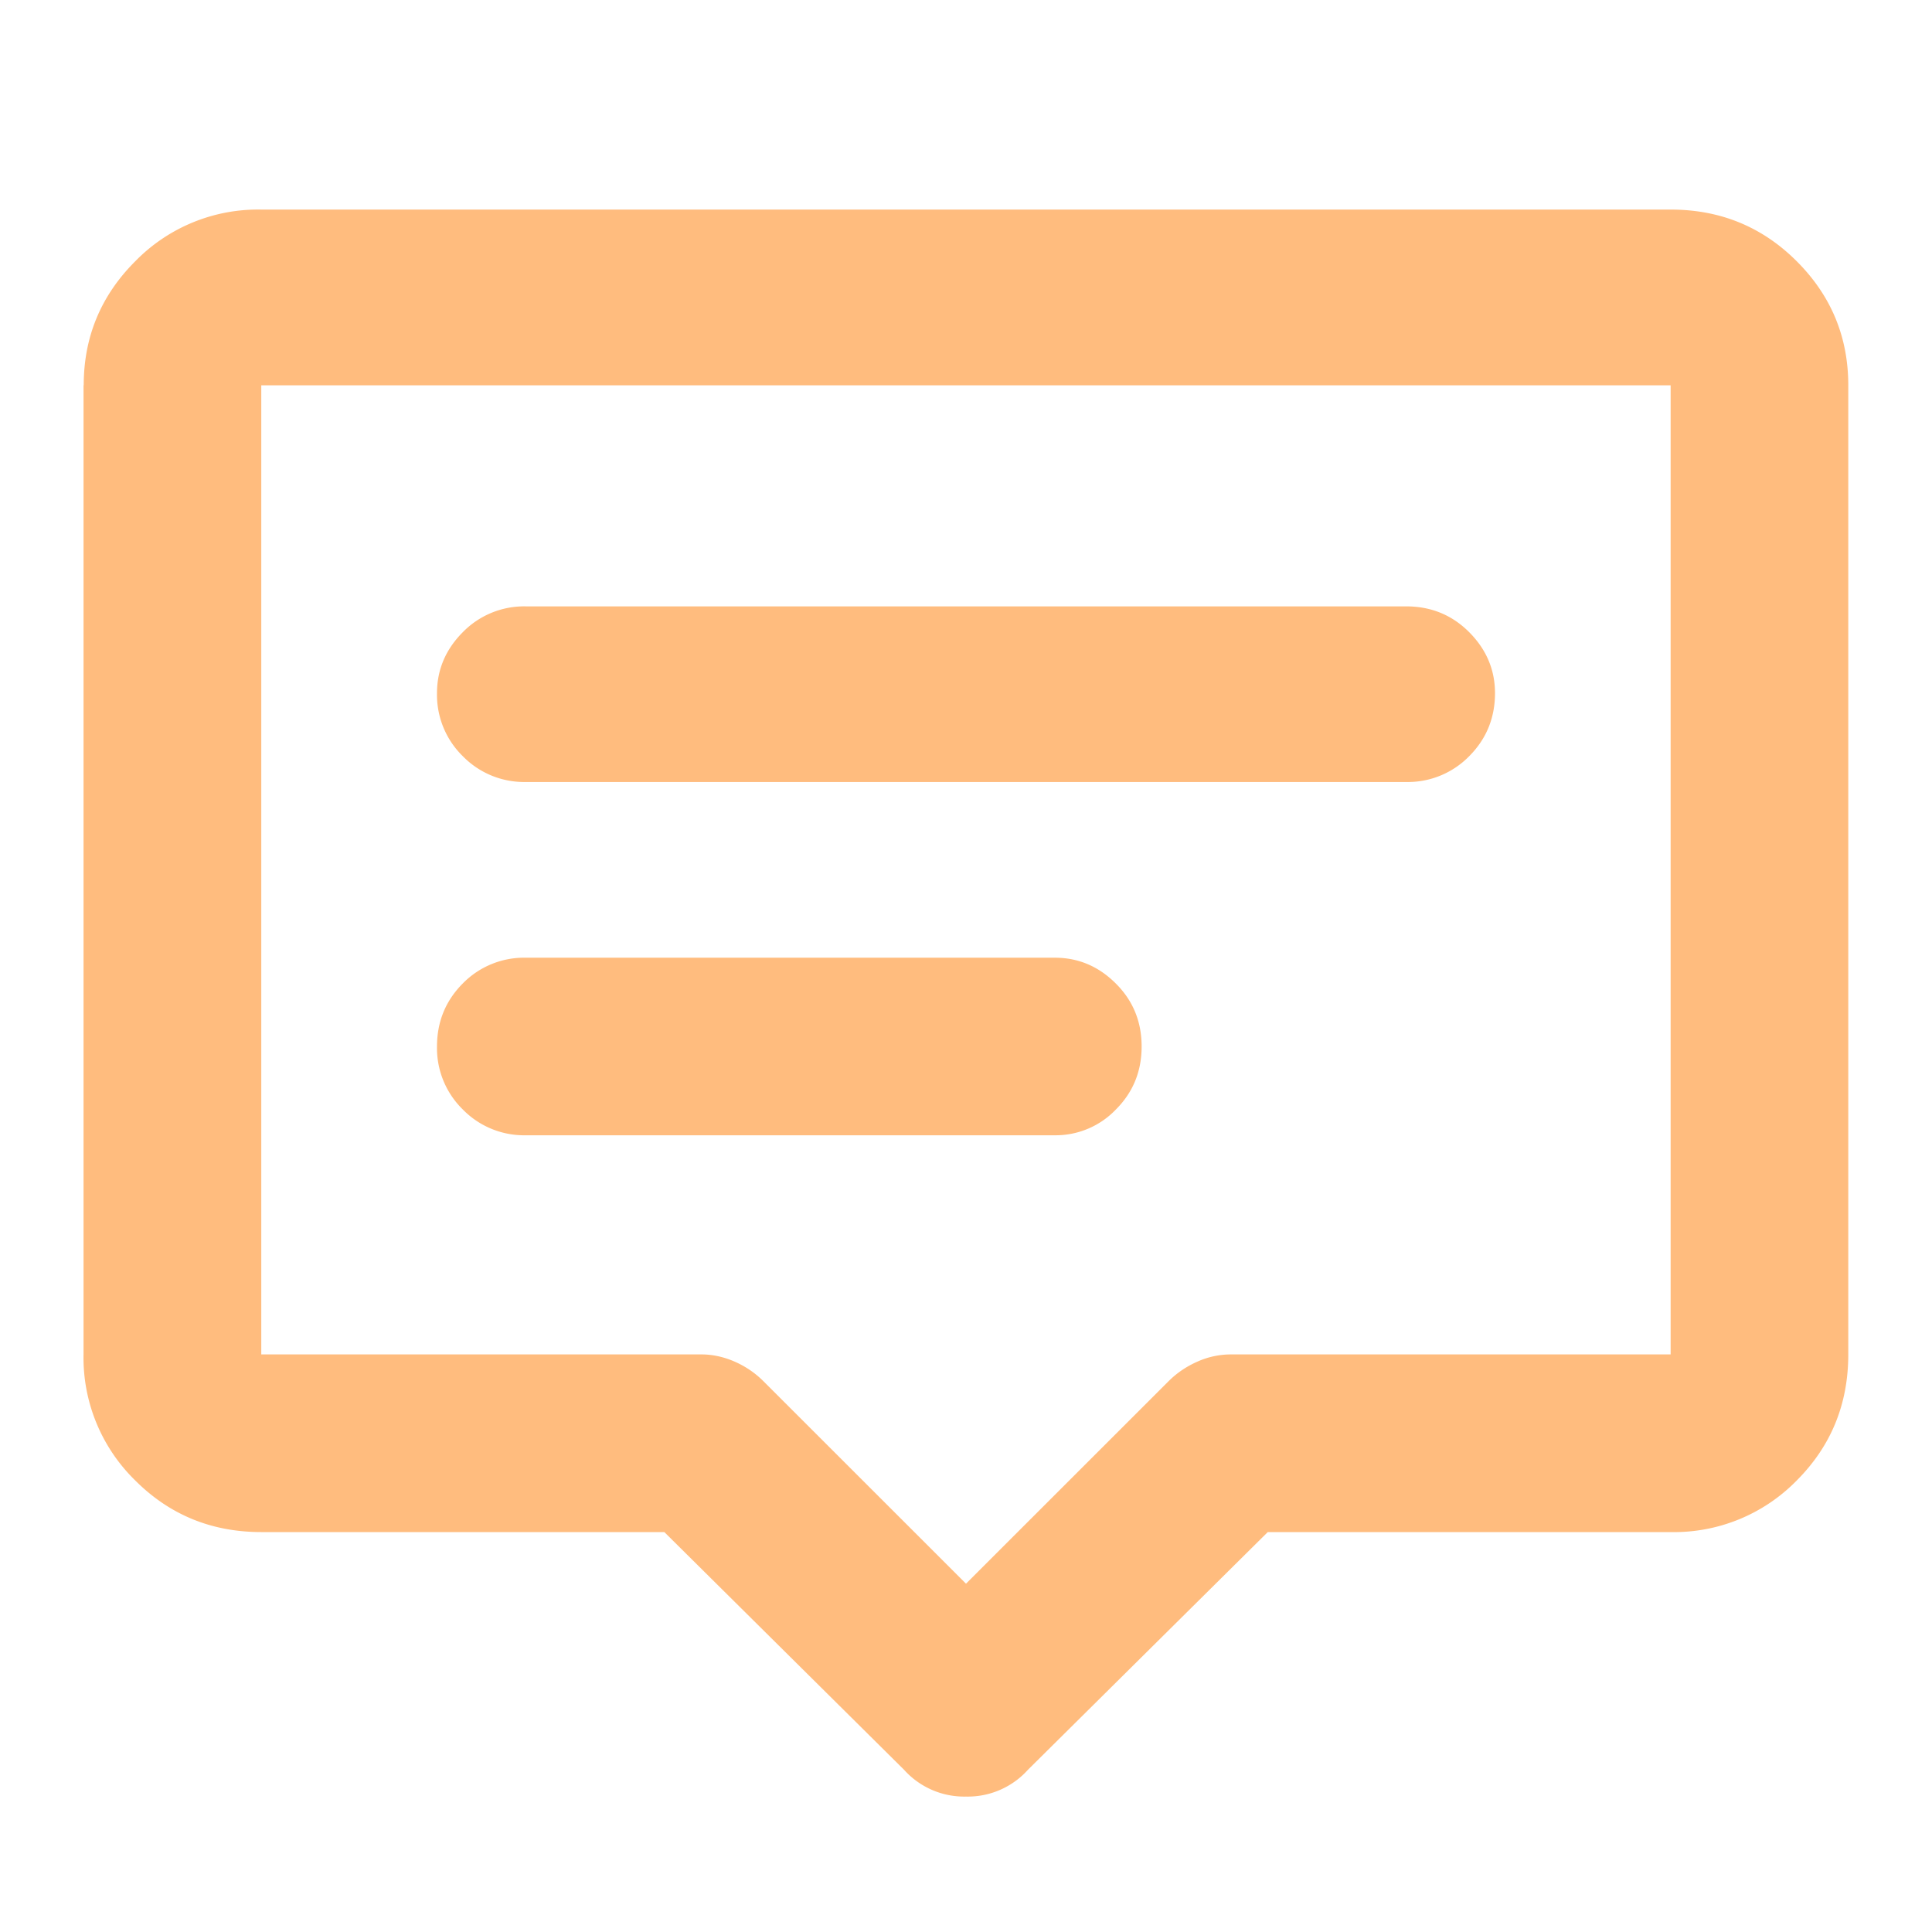
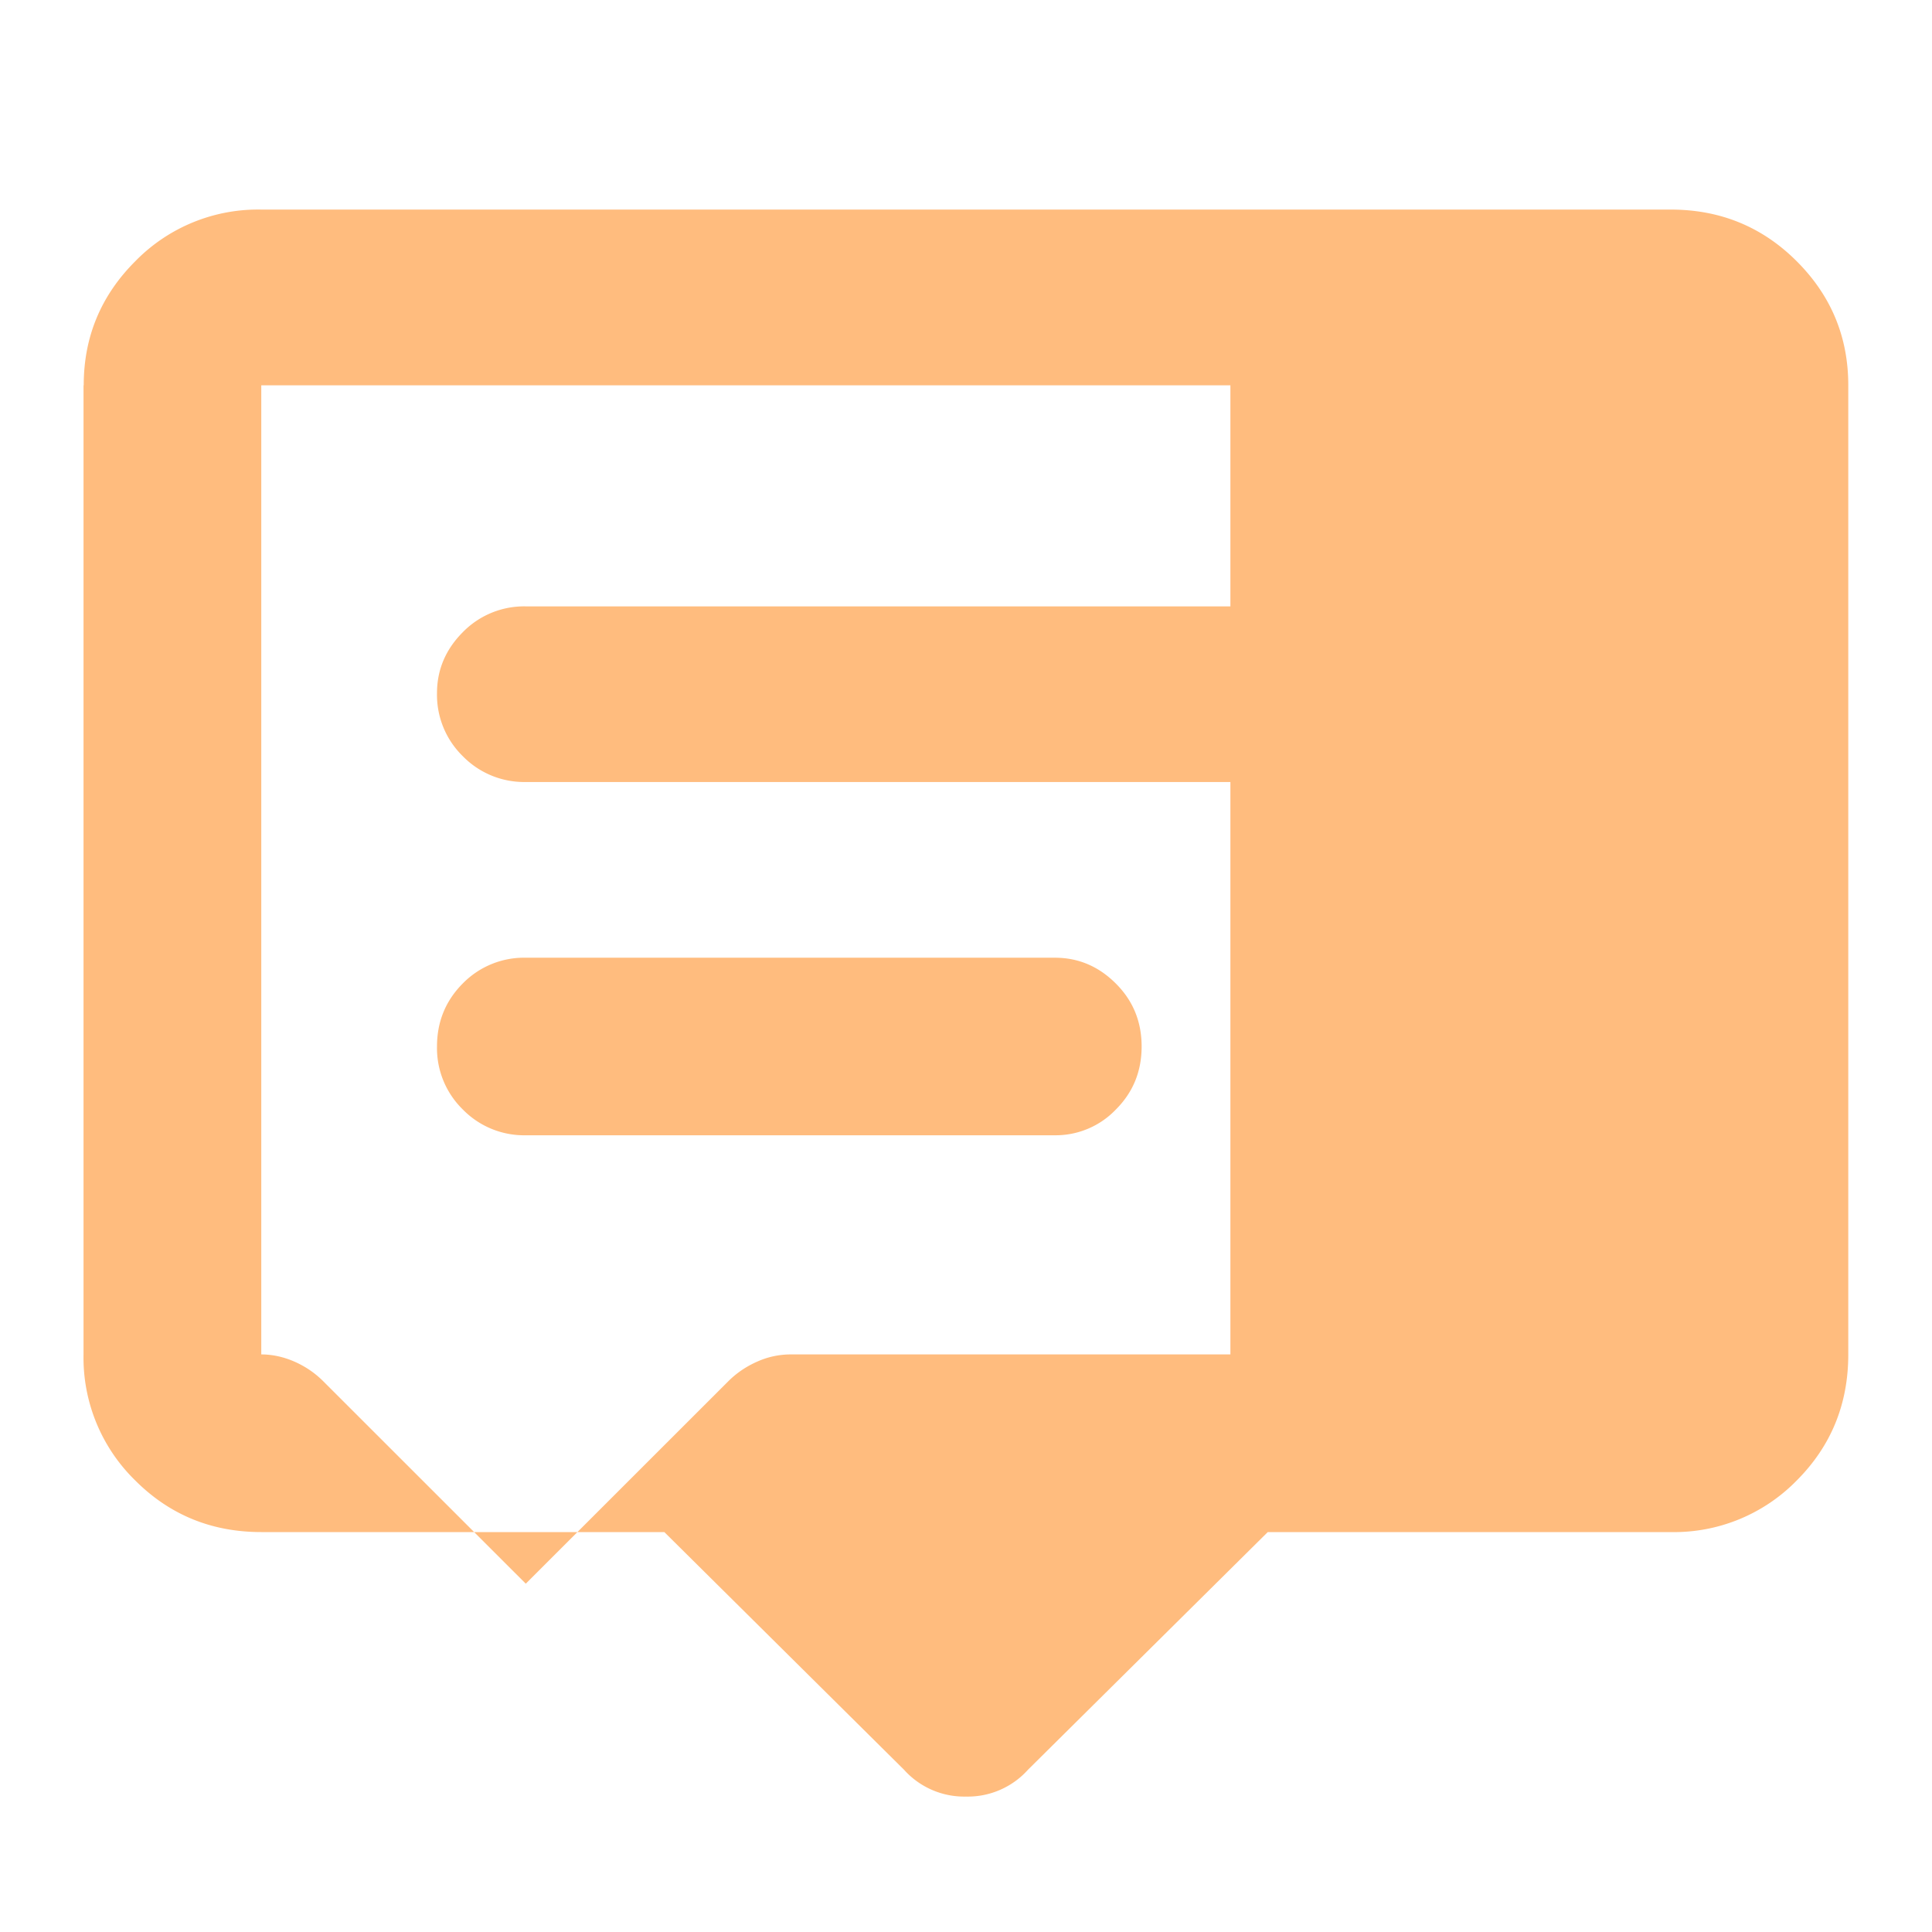
<svg xmlns="http://www.w3.org/2000/svg" width="21" height="21" viewBox="0 0 21 21">
  <title>Gesprek</title>
-   <path d="M.91 4.188c0-.525.186-.974.56-1.348a1.864 1.864 0 0 1 1.37-.562h15.32c.538 0 .995.187 1.37.562.374.374.56.823.56 1.348v10.534c0 .539-.186.995-.56 1.37a1.864 1.864 0 0 1-1.37.561h-4.38l-2.606 2.583a.879.879 0 0 1-.674.292.879.879 0 0 1-.674-.292l-2.605-2.583H2.84c-.54 0-.996-.187-1.37-.561a1.864 1.864 0 0 1-.562-1.37V4.188zm17.25 0H2.84v10.534h4.785c.12 0 .24.026.36.078.12.053.224.124.314.214l2.201 2.2 2.201-2.2c.09-.09.195-.161.315-.214a.89.89 0 0 1 .359-.078h4.784V4.188zM4.75 7.534c0-.254.094-.475.28-.662a.932.932 0 0 1 .686-.281h9.568c.27 0 .498.093.685.28.187.188.281.409.281.663 0 .27-.094.498-.28.685a.932.932 0 0 1-.686.281H5.716a.932.932 0 0 1-.685-.28.932.932 0 0 1-.281-.686zm0 3.841c0-.27.094-.498.28-.685a.932.932 0 0 1 .686-.28h5.75c.254 0 .475.093.662.28.188.187.281.415.281.685 0 .27-.093.498-.28.685a.906.906 0 0 1-.663.28h-5.75a.932.932 0 0 1-.685-.28.932.932 0 0 1-.281-.685z" fill="#FFBC7E" fill-rule="nonzero" />
+   <path d="M.91 4.188c0-.525.186-.974.56-1.348a1.864 1.864 0 0 1 1.37-.562h15.32c.538 0 .995.187 1.37.562.374.374.56.823.56 1.348v10.534c0 .539-.186.995-.56 1.37a1.864 1.864 0 0 1-1.37.561h-4.38l-2.606 2.583a.879.879 0 0 1-.674.292.879.879 0 0 1-.674-.292l-2.605-2.583H2.84c-.54 0-.996-.187-1.37-.561a1.864 1.864 0 0 1-.562-1.37V4.188zm17.25 0H2.84v10.534c.12 0 .24.026.36.078.12.053.224.124.314.214l2.201 2.2 2.201-2.2c.09-.09.195-.161.315-.214a.89.89 0 0 1 .359-.078h4.784V4.188zM4.75 7.534c0-.254.094-.475.28-.662a.932.932 0 0 1 .686-.281h9.568c.27 0 .498.093.685.28.187.188.281.409.281.663 0 .27-.094.498-.28.685a.932.932 0 0 1-.686.281H5.716a.932.932 0 0 1-.685-.28.932.932 0 0 1-.281-.686zm0 3.841c0-.27.094-.498.28-.685a.932.932 0 0 1 .686-.28h5.75c.254 0 .475.093.662.28.188.187.281.415.281.685 0 .27-.093.498-.28.685a.906.906 0 0 1-.663.28h-5.75a.932.932 0 0 1-.685-.28.932.932 0 0 1-.281-.685z" fill="#FFBC7E" fill-rule="nonzero" />
</svg>